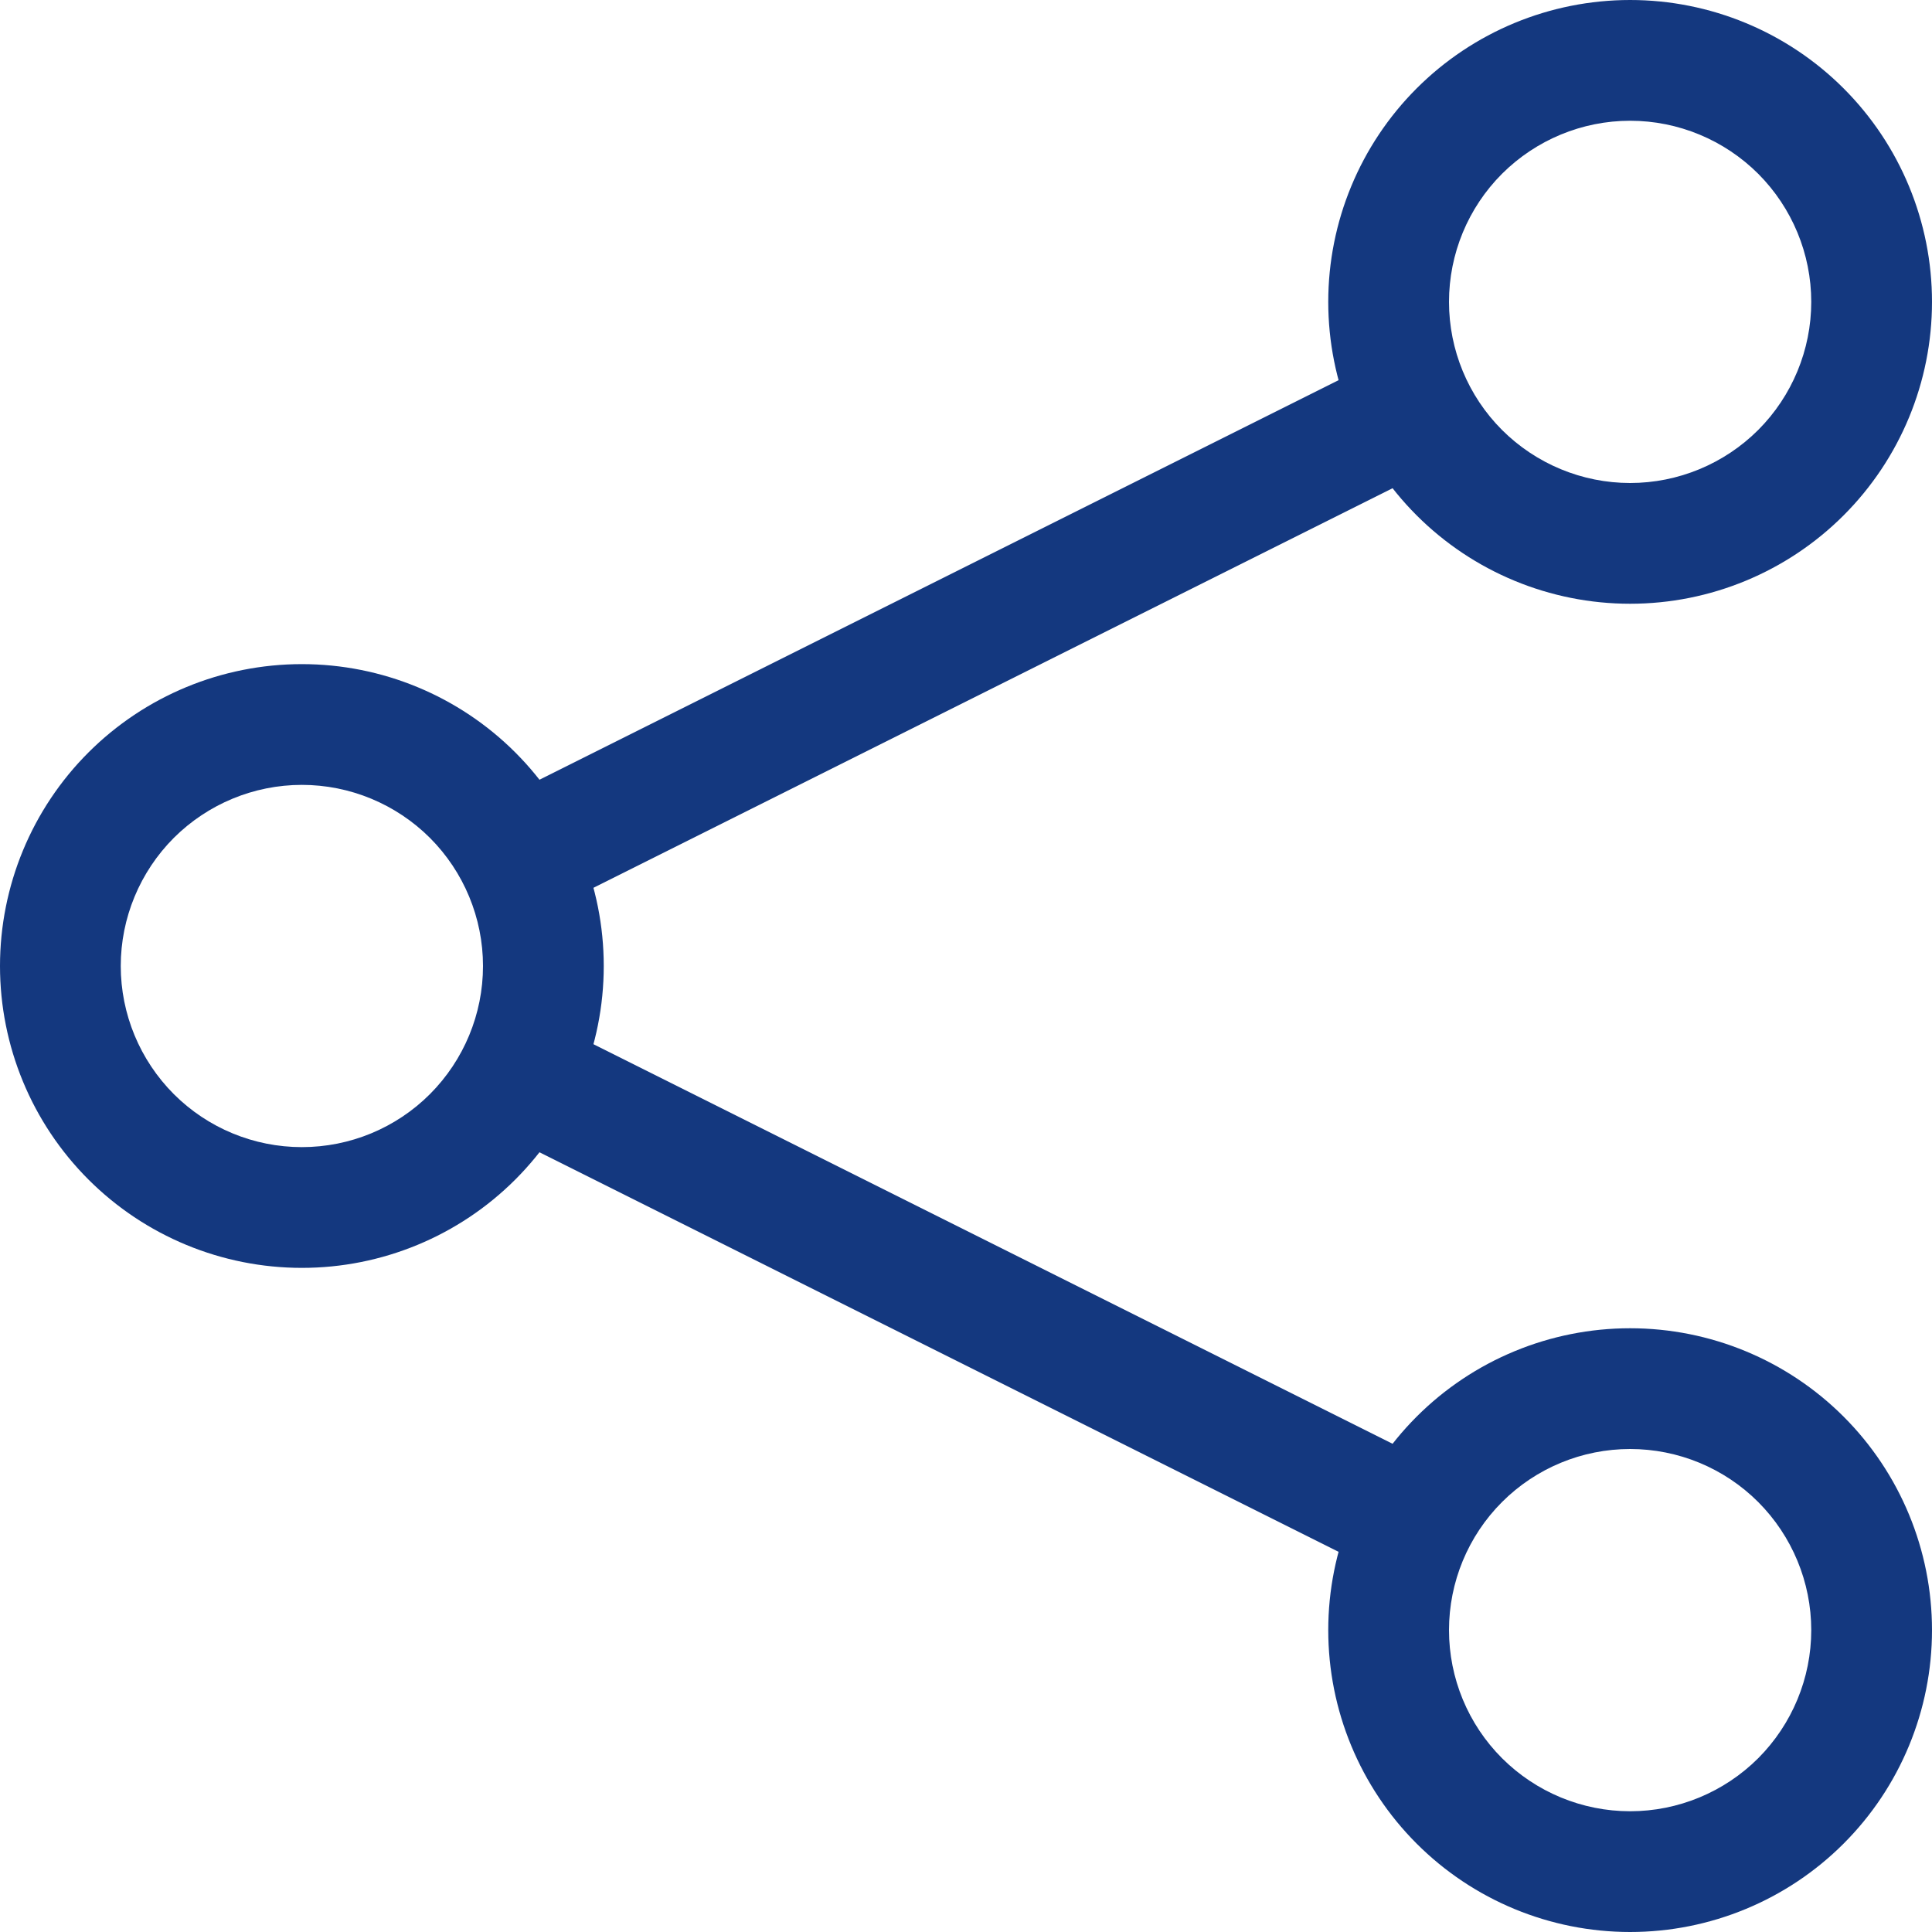
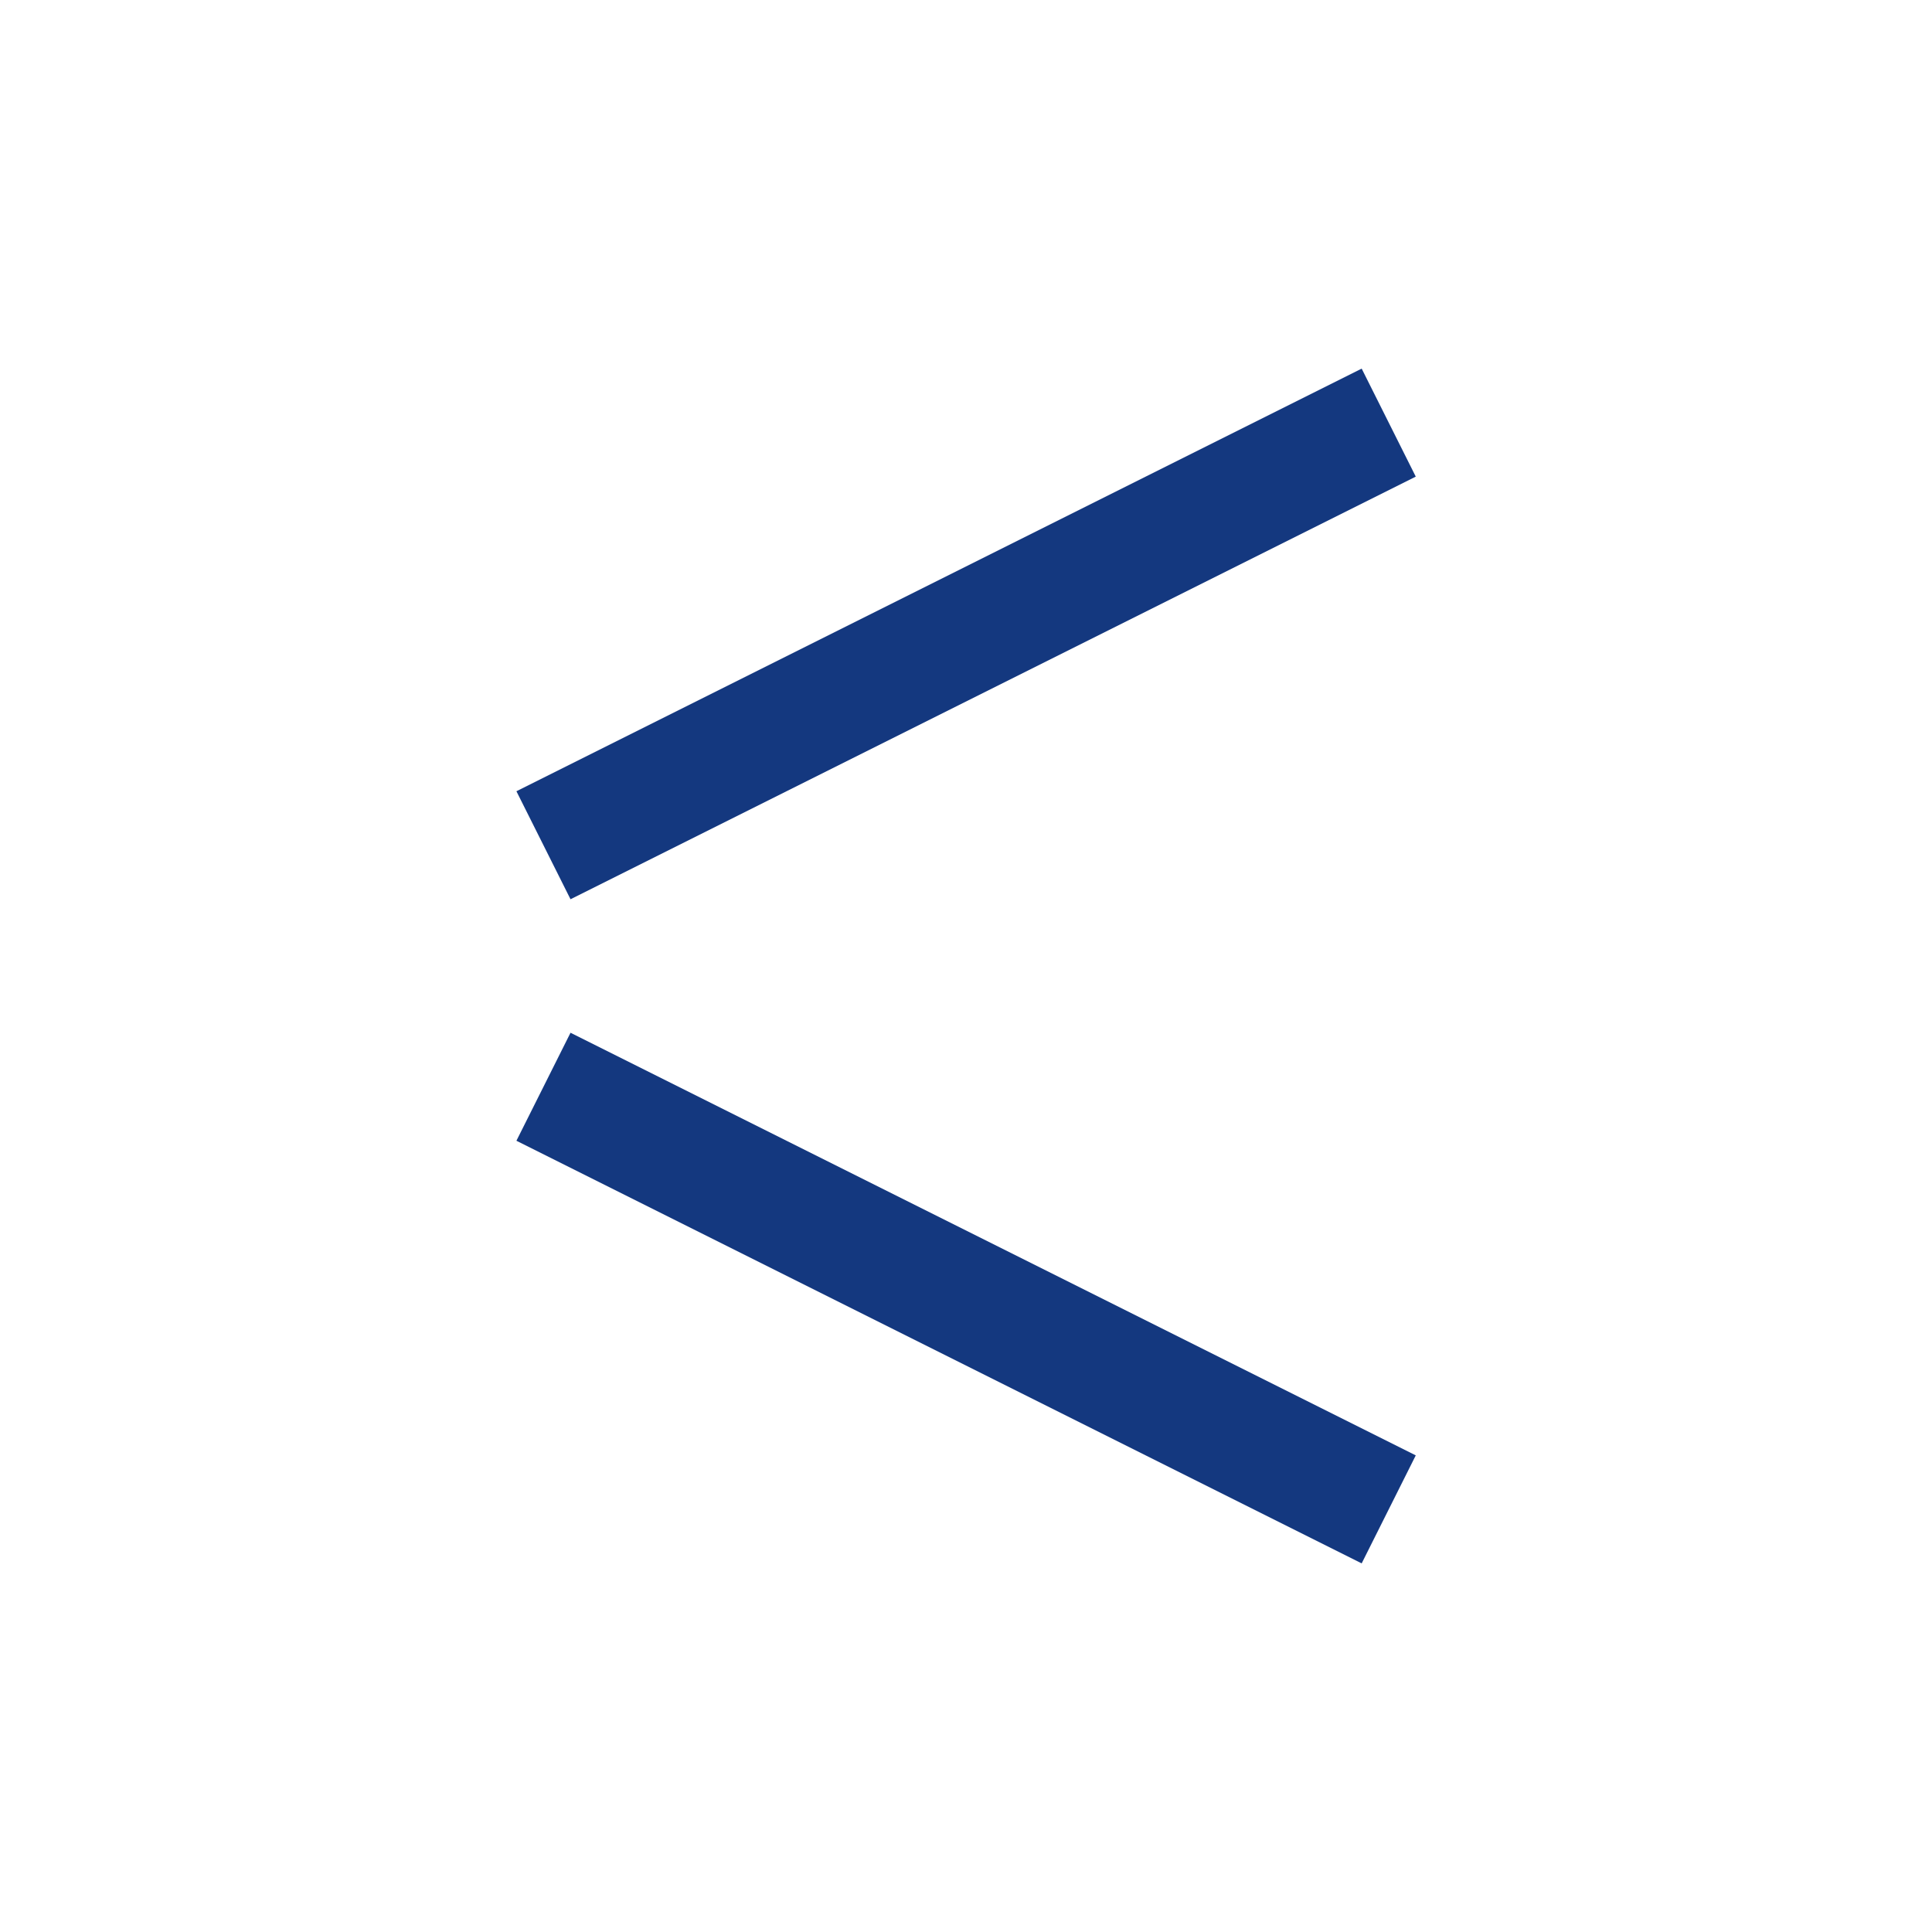
<svg xmlns="http://www.w3.org/2000/svg" width="20" height="20" viewBox="0 0 20 20" fill="none">
  <path fill-rule="evenodd" clip-rule="evenodd" d="M14.656 4.934L5.906 9.309L5.346 8.191L14.096 3.816L14.656 4.934ZM14.096 16.184L5.346 11.809L5.906 10.691L14.656 15.066L14.096 16.184Z" fill="#14387F" />
-   <path fill-rule="evenodd" clip-rule="evenodd" d="M16.875 5C17.372 5 17.849 4.802 18.201 4.451C18.552 4.099 18.75 3.622 18.75 3.125C18.75 2.628 18.552 2.151 18.201 1.799C17.849 1.448 17.372 1.25 16.875 1.25C16.378 1.25 15.901 1.448 15.549 1.799C15.197 2.151 15 2.628 15 3.125C15 3.622 15.197 4.099 15.549 4.451C15.901 4.802 16.378 5 16.875 5ZM16.875 6.25C17.704 6.25 18.499 5.921 19.085 5.335C19.671 4.749 20 3.954 20 3.125C20 2.296 19.671 1.501 19.085 0.915C18.499 0.329 17.704 0 16.875 0C16.046 0 15.251 0.329 14.665 0.915C14.079 1.501 13.75 2.296 13.75 3.125C13.75 3.954 14.079 4.749 14.665 5.335C15.251 5.921 16.046 6.25 16.875 6.25ZM16.875 18.75C17.372 18.75 17.849 18.552 18.201 18.201C18.552 17.849 18.75 17.372 18.75 16.875C18.75 16.378 18.552 15.901 18.201 15.549C17.849 15.197 17.372 15 16.875 15C16.378 15 15.901 15.197 15.549 15.549C15.197 15.901 15 16.378 15 16.875C15 17.372 15.197 17.849 15.549 18.201C15.901 18.552 16.378 18.75 16.875 18.75ZM16.875 20C17.704 20 18.499 19.671 19.085 19.085C19.671 18.499 20 17.704 20 16.875C20 16.046 19.671 15.251 19.085 14.665C18.499 14.079 17.704 13.75 16.875 13.75C16.046 13.75 15.251 14.079 14.665 14.665C14.079 15.251 13.75 16.046 13.75 16.875C13.75 17.704 14.079 18.499 14.665 19.085C15.251 19.671 16.046 20 16.875 20ZM3.125 11.875C3.622 11.875 4.099 11.678 4.451 11.326C4.802 10.974 5 10.497 5 10C5 9.503 4.802 9.026 4.451 8.674C4.099 8.323 3.622 8.125 3.125 8.125C2.628 8.125 2.151 8.323 1.799 8.674C1.448 9.026 1.25 9.503 1.25 10C1.25 10.497 1.448 10.974 1.799 11.326C2.151 11.678 2.628 11.875 3.125 11.875ZM3.125 13.125C3.954 13.125 4.749 12.796 5.335 12.21C5.921 11.624 6.25 10.829 6.25 10C6.25 9.171 5.921 8.376 5.335 7.79C4.749 7.204 3.954 6.875 3.125 6.875C2.296 6.875 1.501 7.204 0.915 7.79C0.329 8.376 0 9.171 0 10C0 10.829 0.329 11.624 0.915 12.21C1.501 12.796 2.296 13.125 3.125 13.125Z" fill="#14387F" />
</svg>